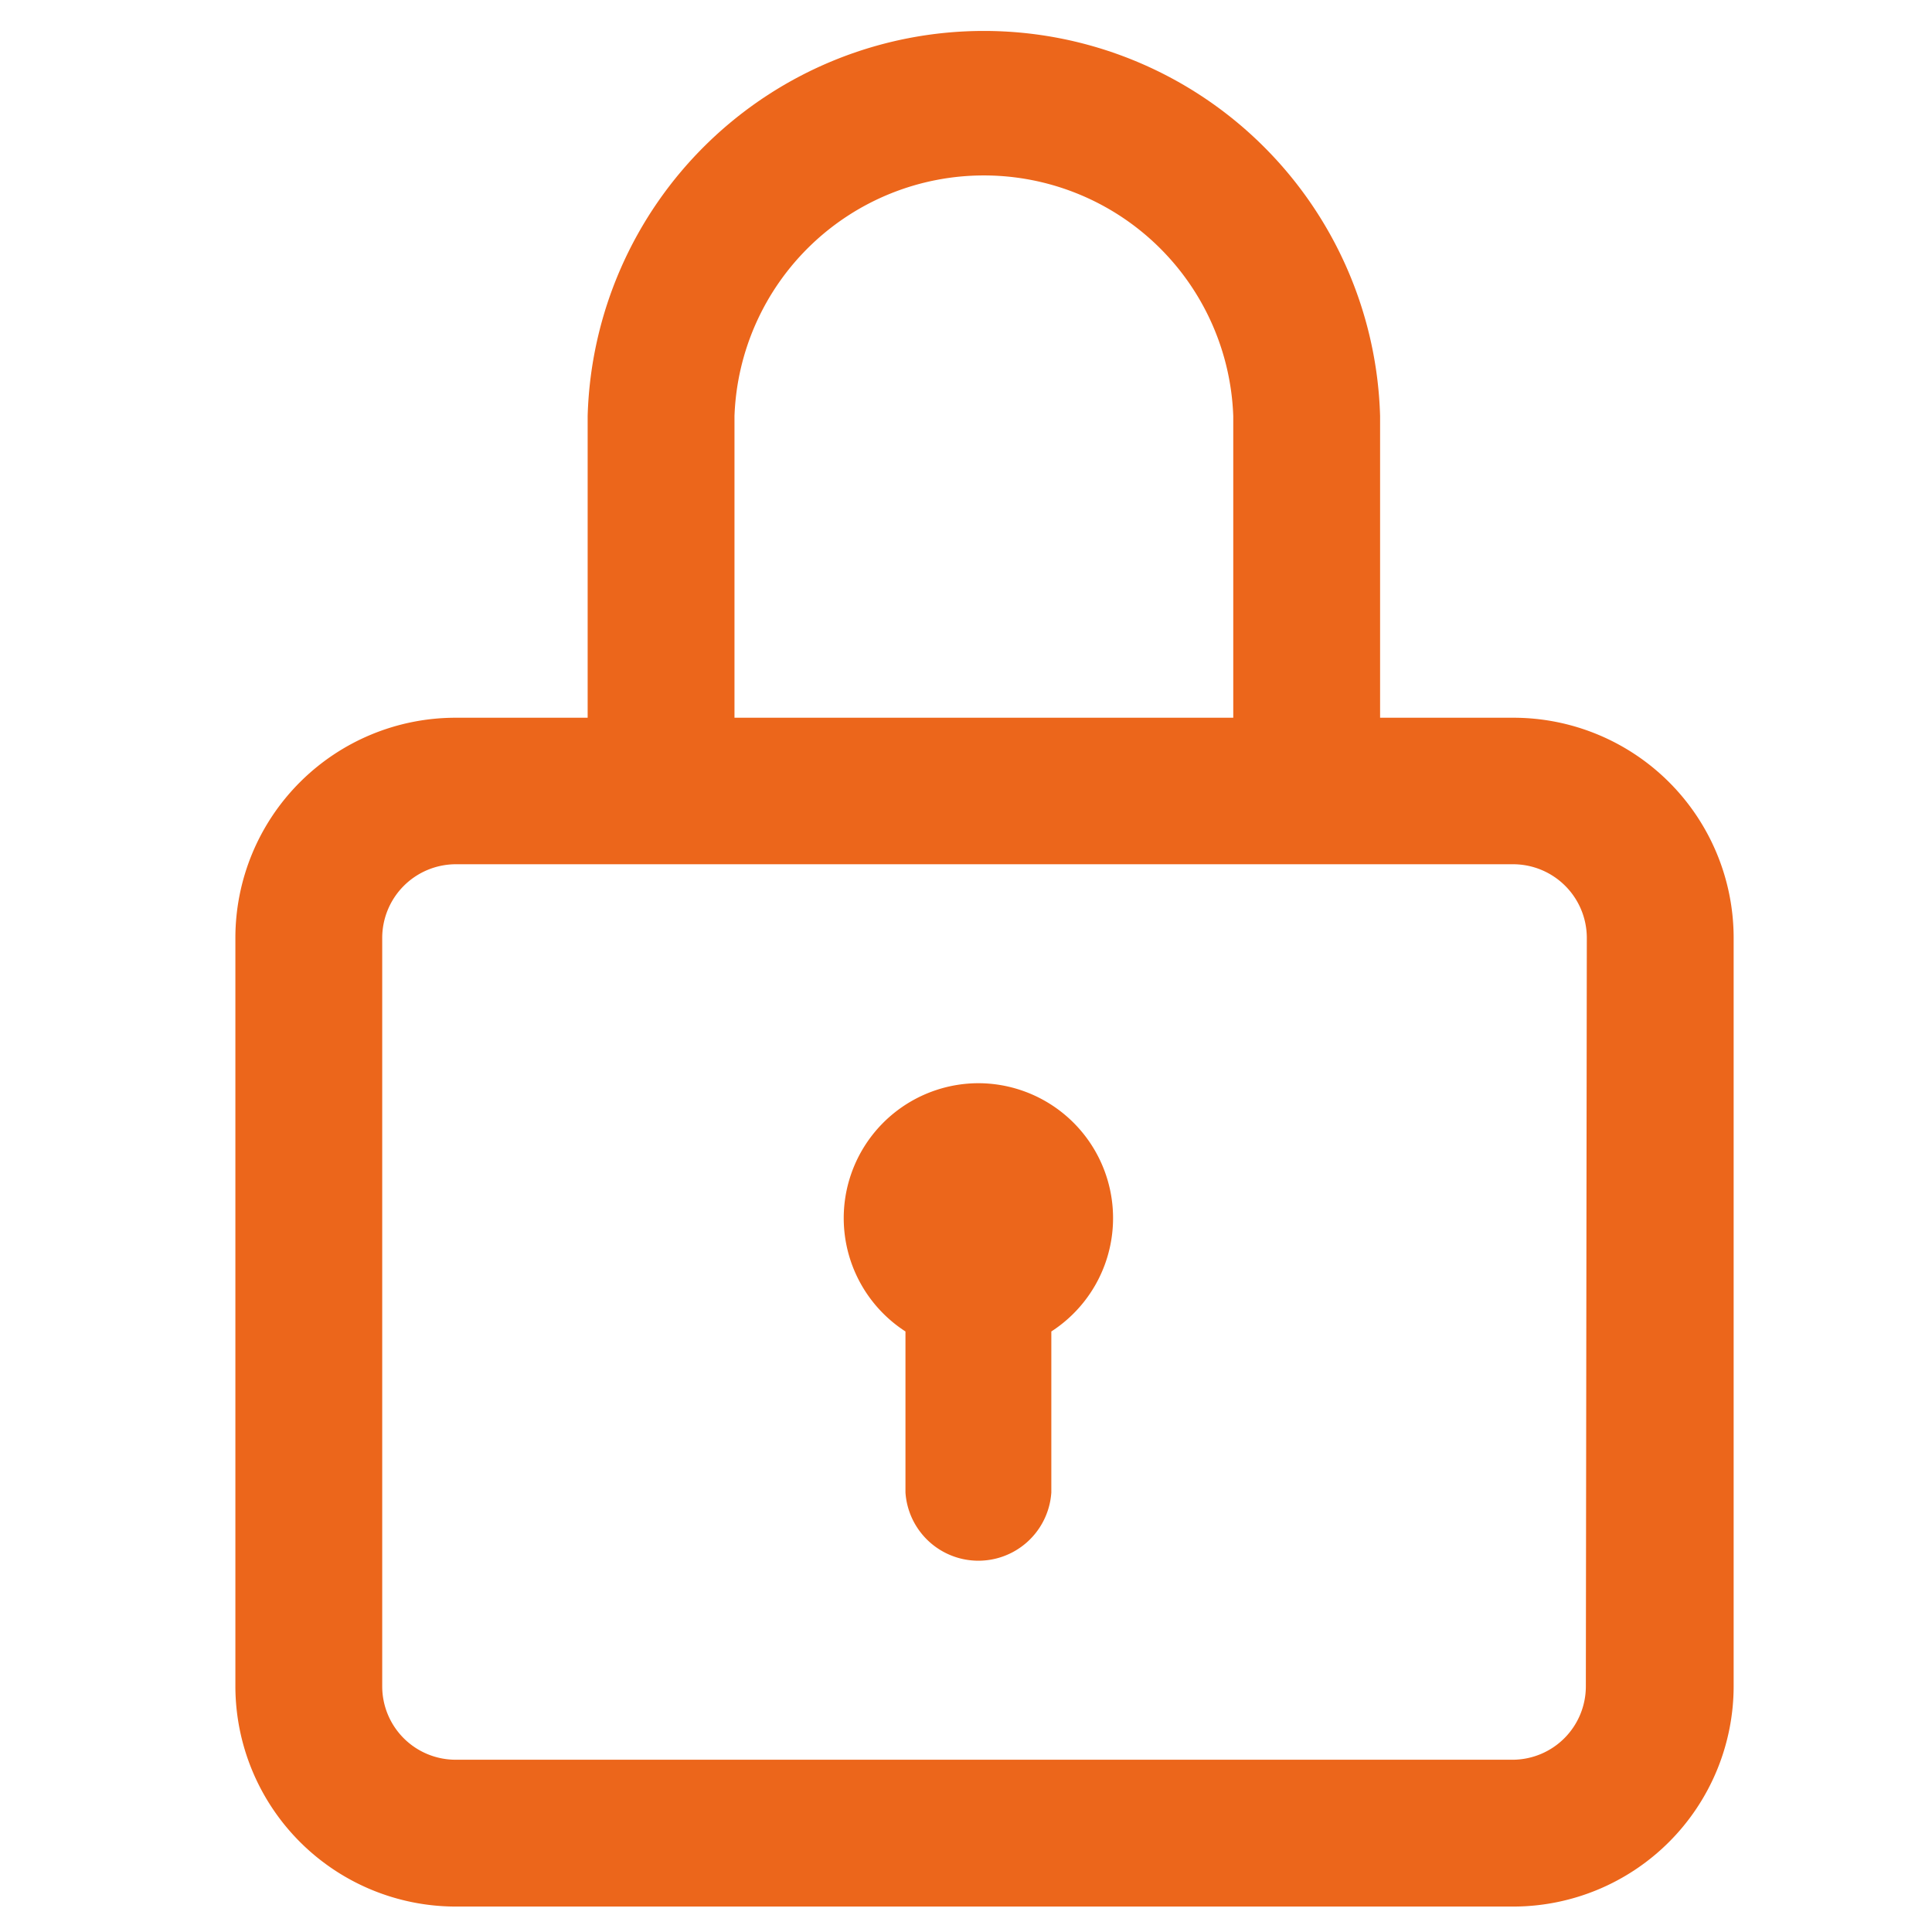
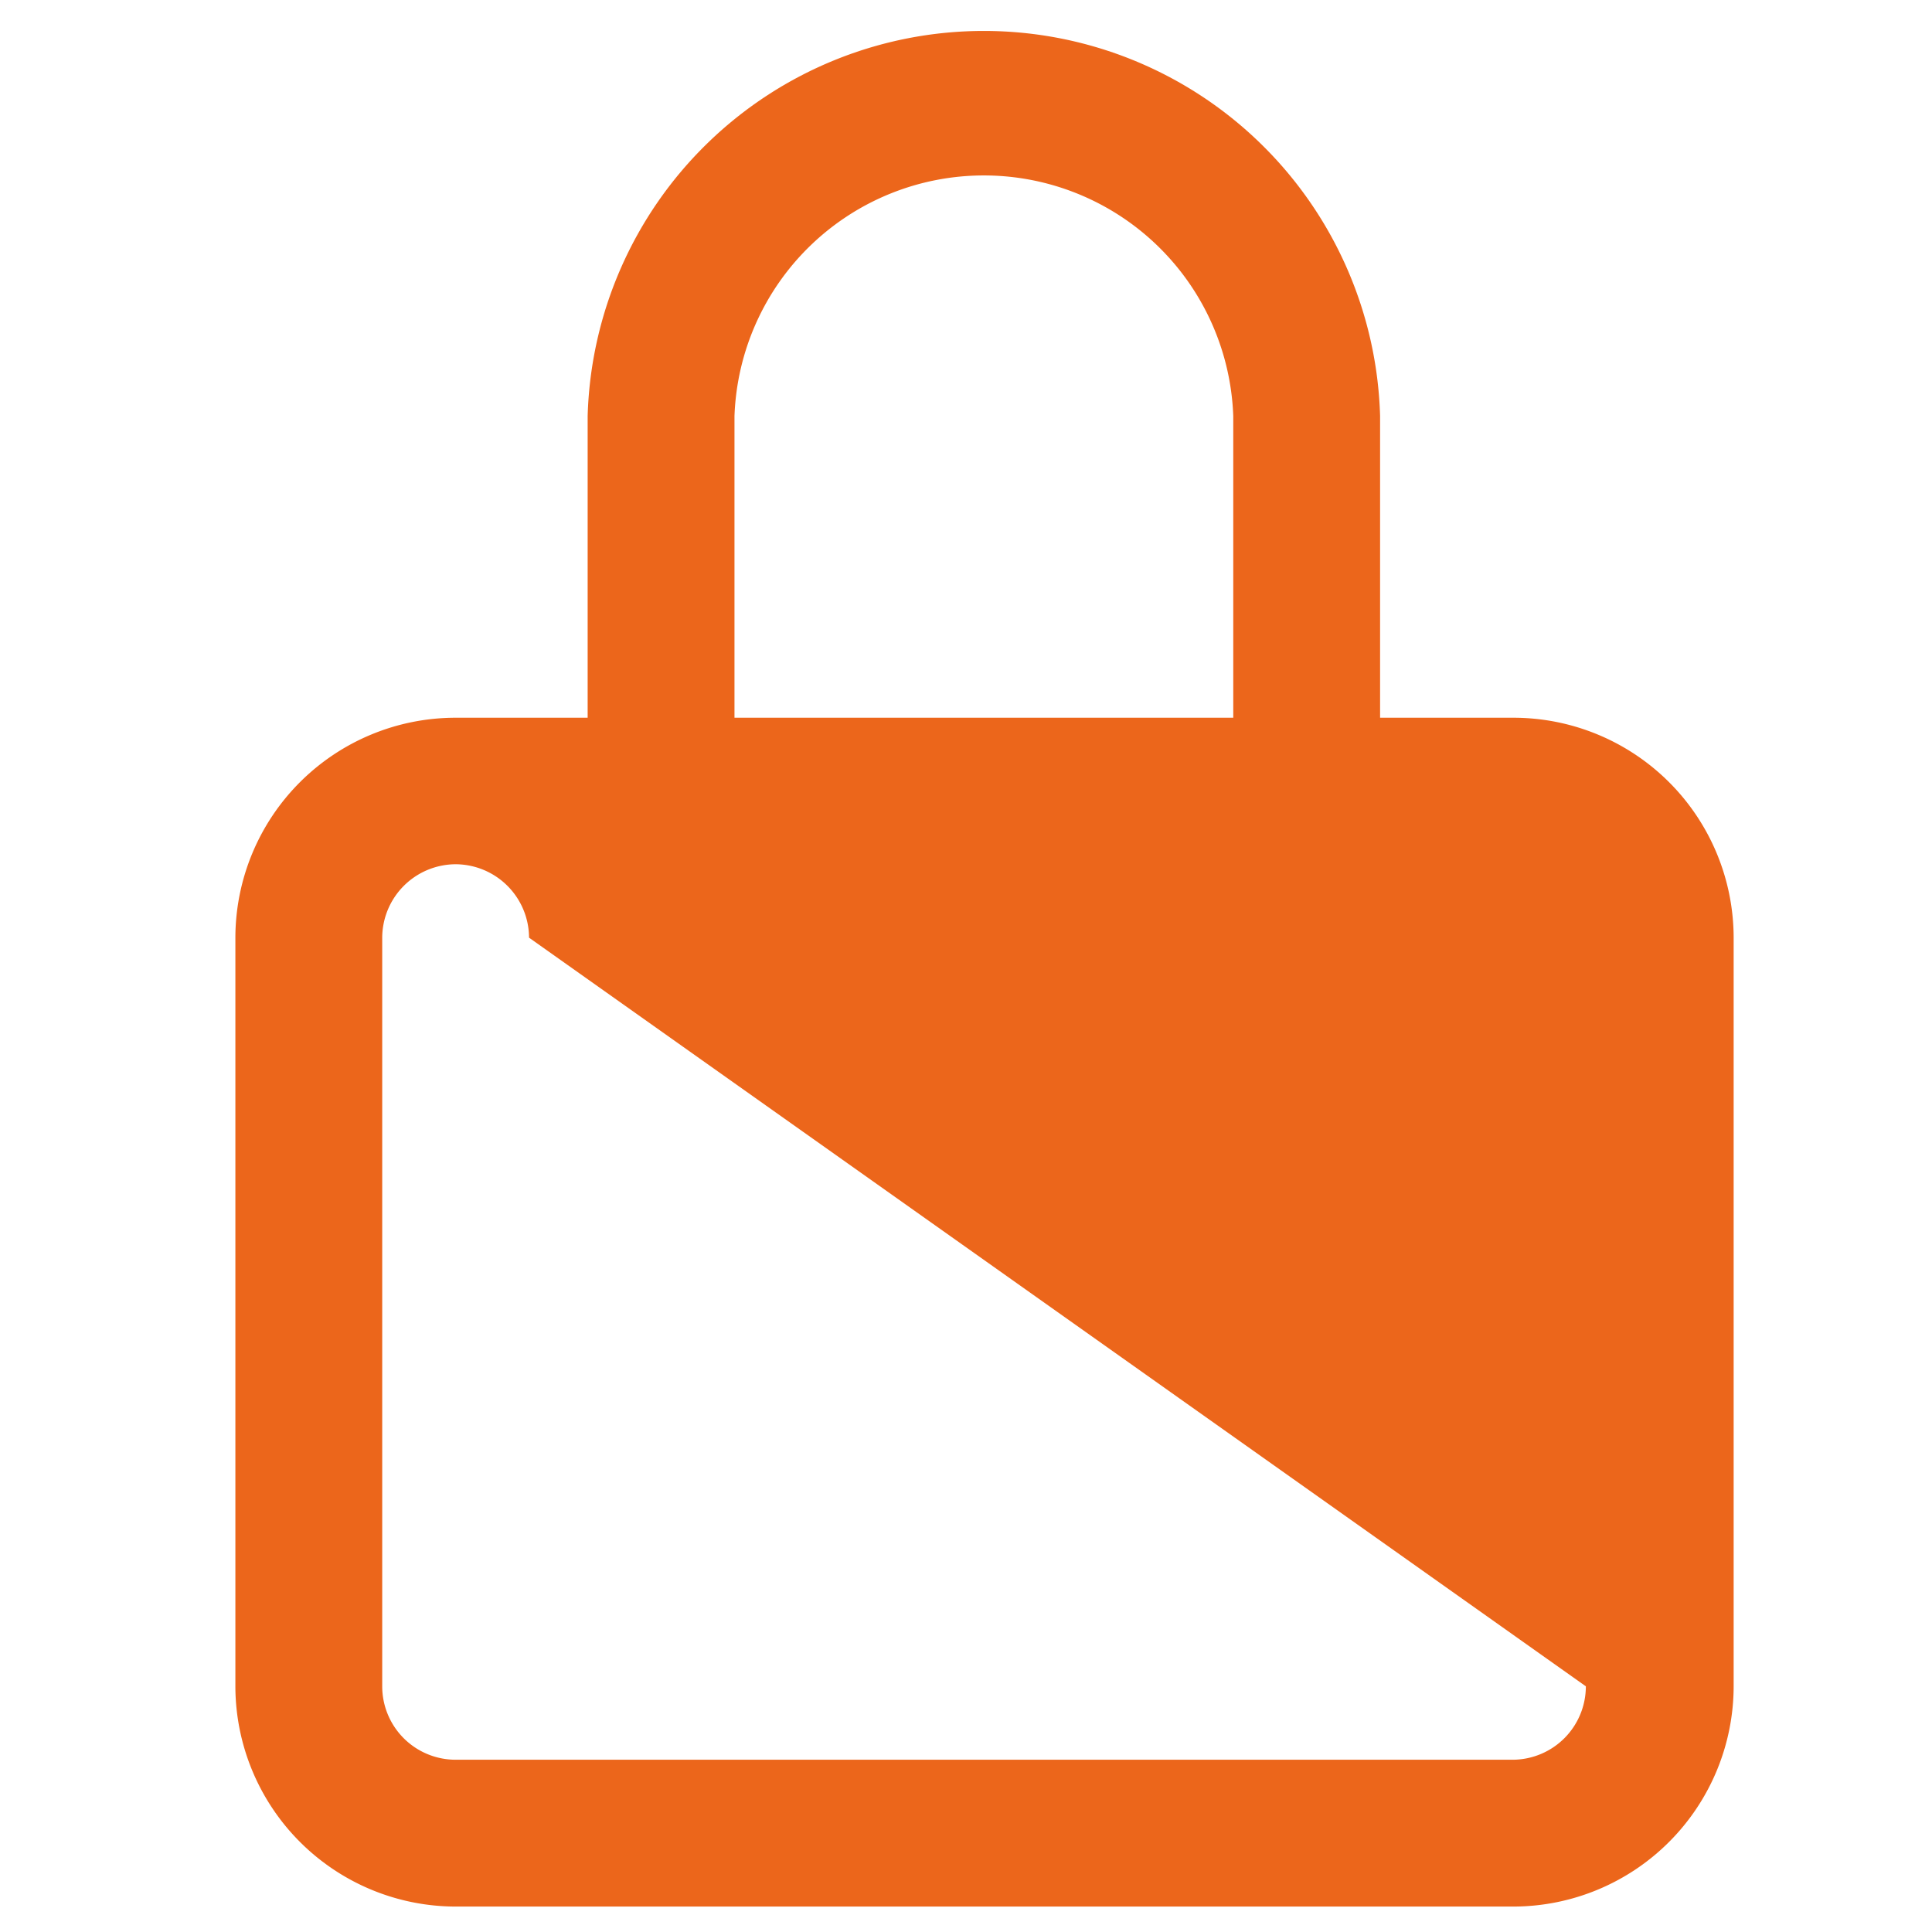
<svg xmlns="http://www.w3.org/2000/svg" id="レイヤー_1" data-name="レイヤー 1" viewBox="0 0 60 60">
  <defs>
    <style>.cls-1{fill:#ec661b;}</style>
  </defs>
  <title>autolock_orange</title>
-   <path class="cls-1" d="M47,22.29H42.86V12.92a12.31,12.31,0,0,0-24.61,0v9.37h-4.1a6.84,6.84,0,0,0-6.84,6.83V52.37a6.85,6.85,0,0,0,6.84,6.84H47a6.85,6.85,0,0,0,6.84-6.84V29.12A6.84,6.84,0,0,0,47,22.29ZM22.81,12.92a7.75,7.75,0,0,1,15.49,0v9.37H22.81ZM49.25,52.37A2.28,2.28,0,0,1,47,54.65H14.15a2.28,2.28,0,0,1-2.28-2.28V29.12a2.29,2.29,0,0,1,2.28-2.28H47a2.29,2.29,0,0,1,2.28,2.28Z" />
-   <path class="cls-1" d="M30.39,33.64a4.19,4.19,0,0,0-2.27,7.71v5a2.27,2.27,0,0,0,4.53,0v-5a4.19,4.19,0,0,0-2.26-7.71Z" />
+   <path class="cls-1" d="M47,22.29H42.86V12.92a12.31,12.31,0,0,0-24.61,0v9.37h-4.1a6.84,6.84,0,0,0-6.84,6.83V52.37a6.85,6.85,0,0,0,6.84,6.84H47a6.85,6.85,0,0,0,6.84-6.84V29.12A6.84,6.84,0,0,0,47,22.29ZM22.81,12.92a7.75,7.75,0,0,1,15.49,0v9.37H22.81ZM49.25,52.37A2.28,2.28,0,0,1,47,54.65H14.15a2.28,2.28,0,0,1-2.28-2.28V29.12a2.29,2.29,0,0,1,2.28-2.28a2.29,2.29,0,0,1,2.28,2.28Z" />
</svg>